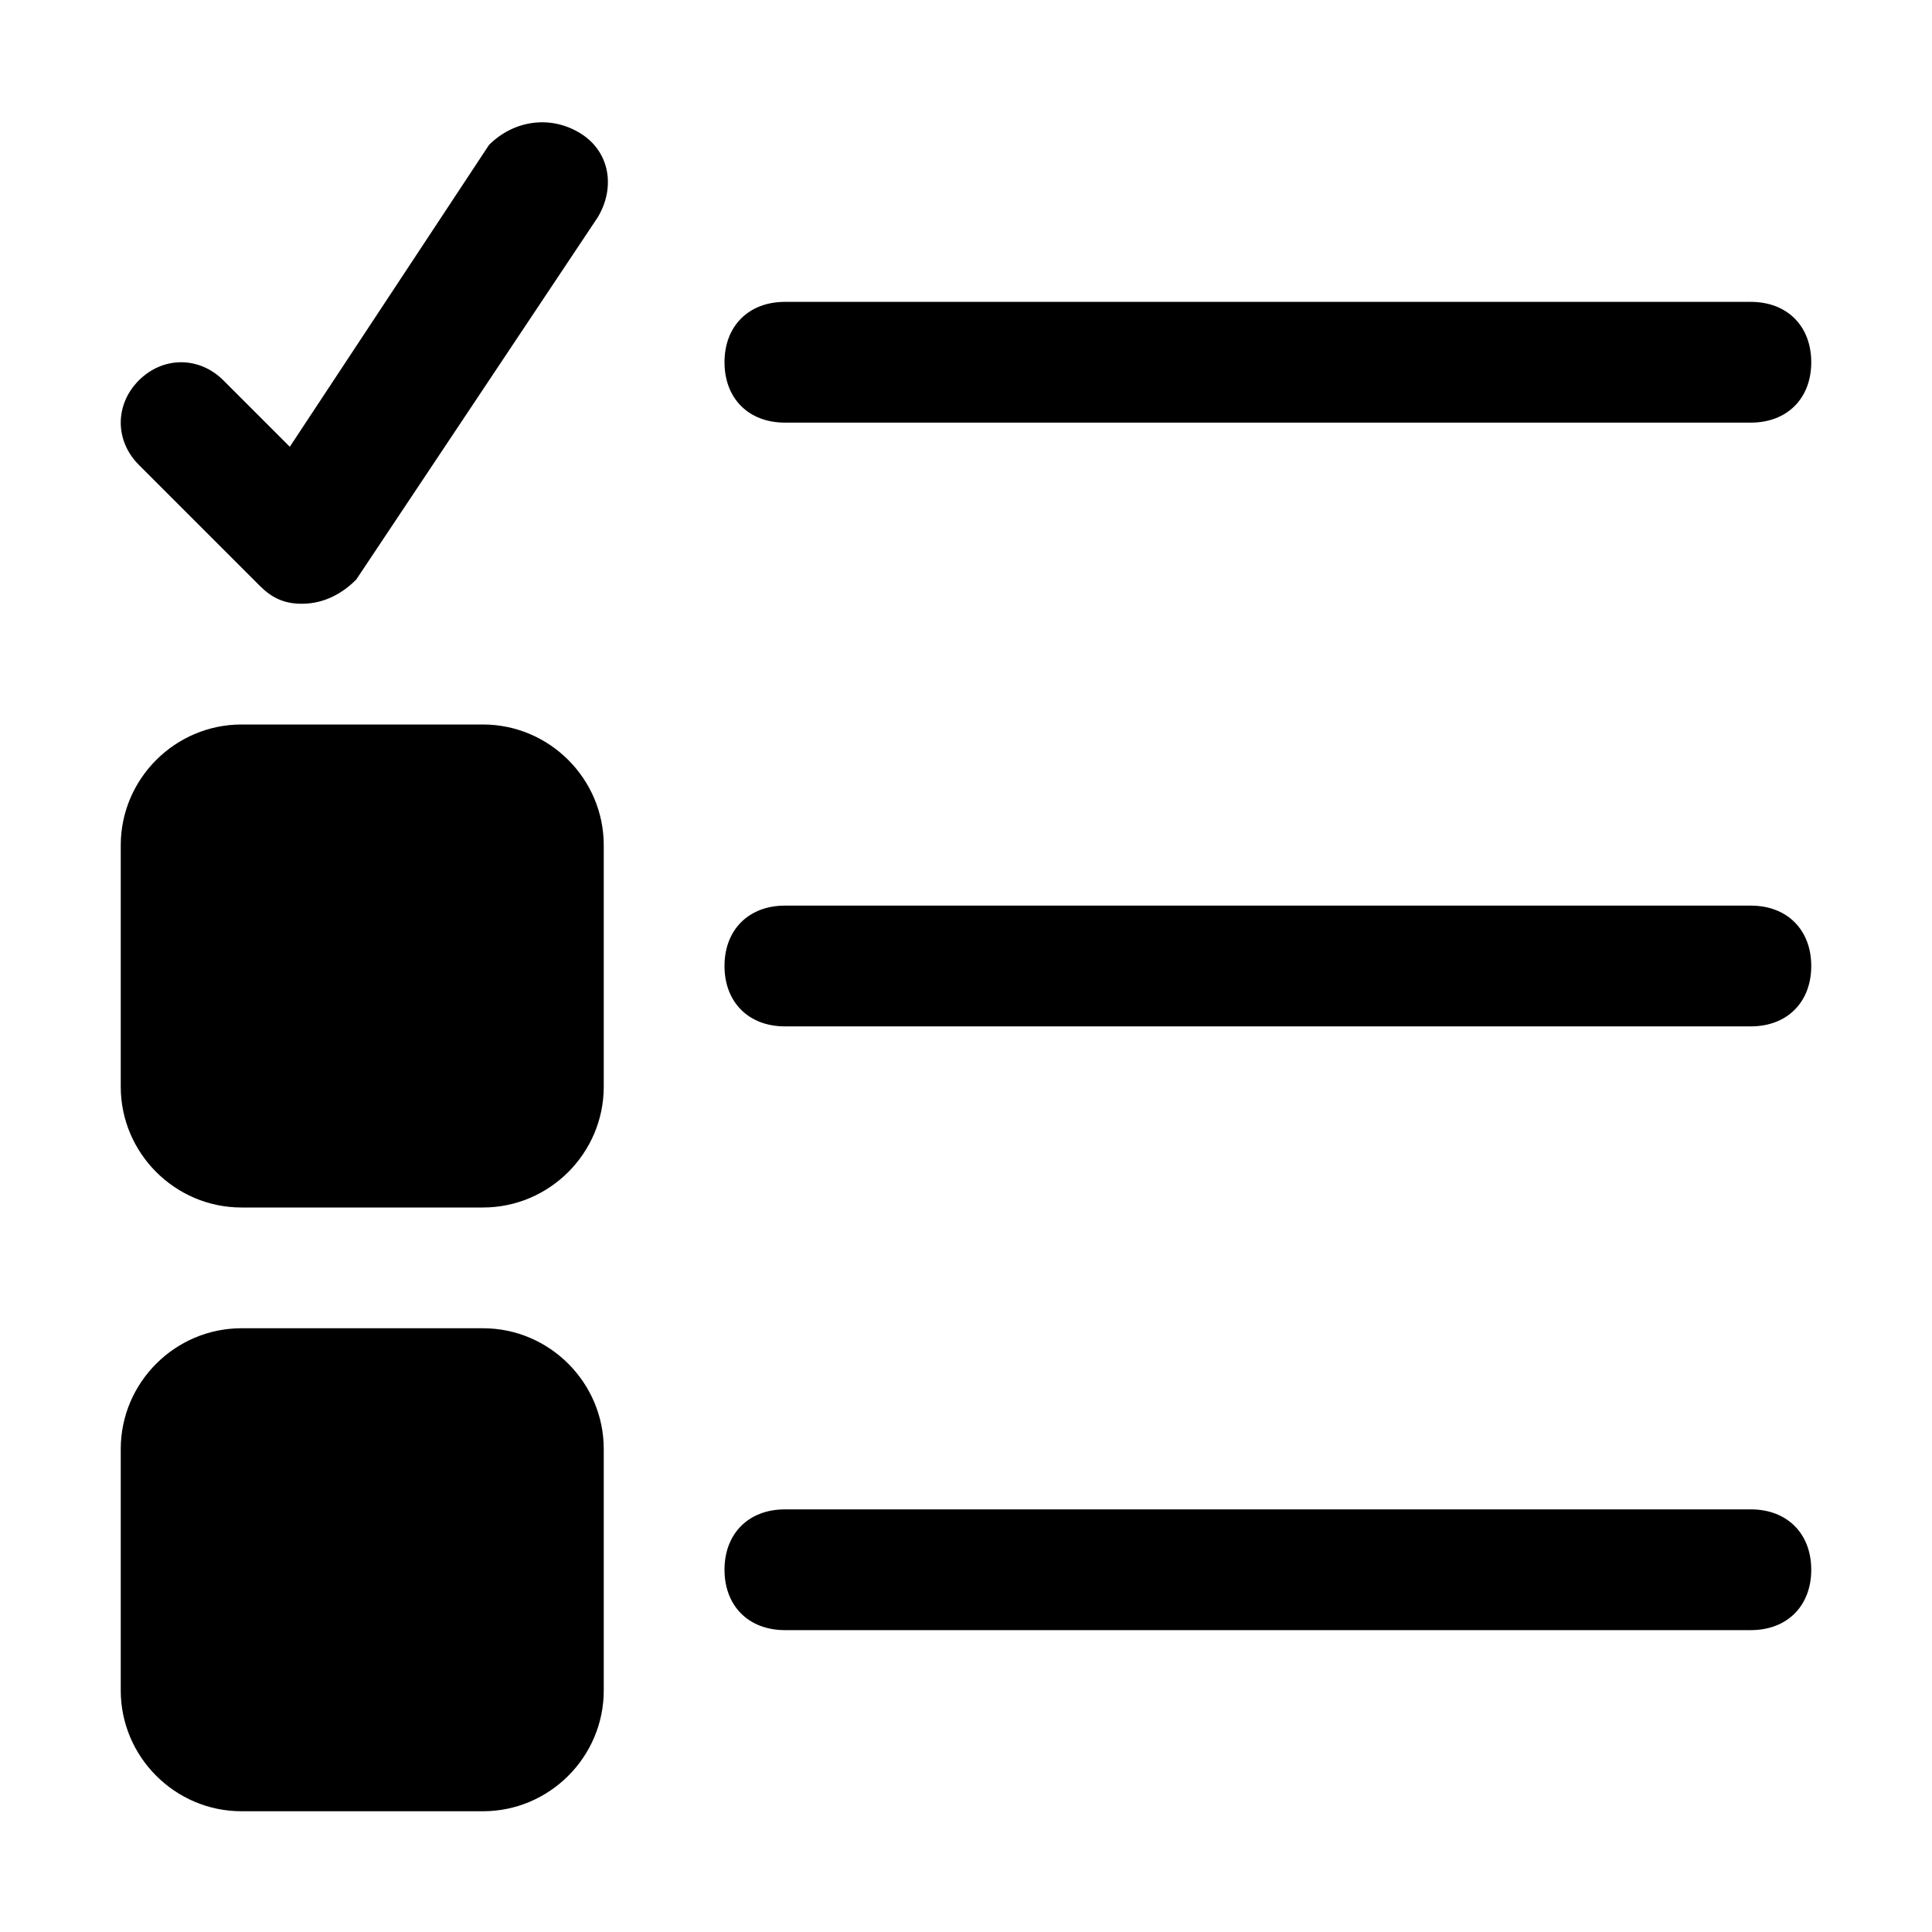
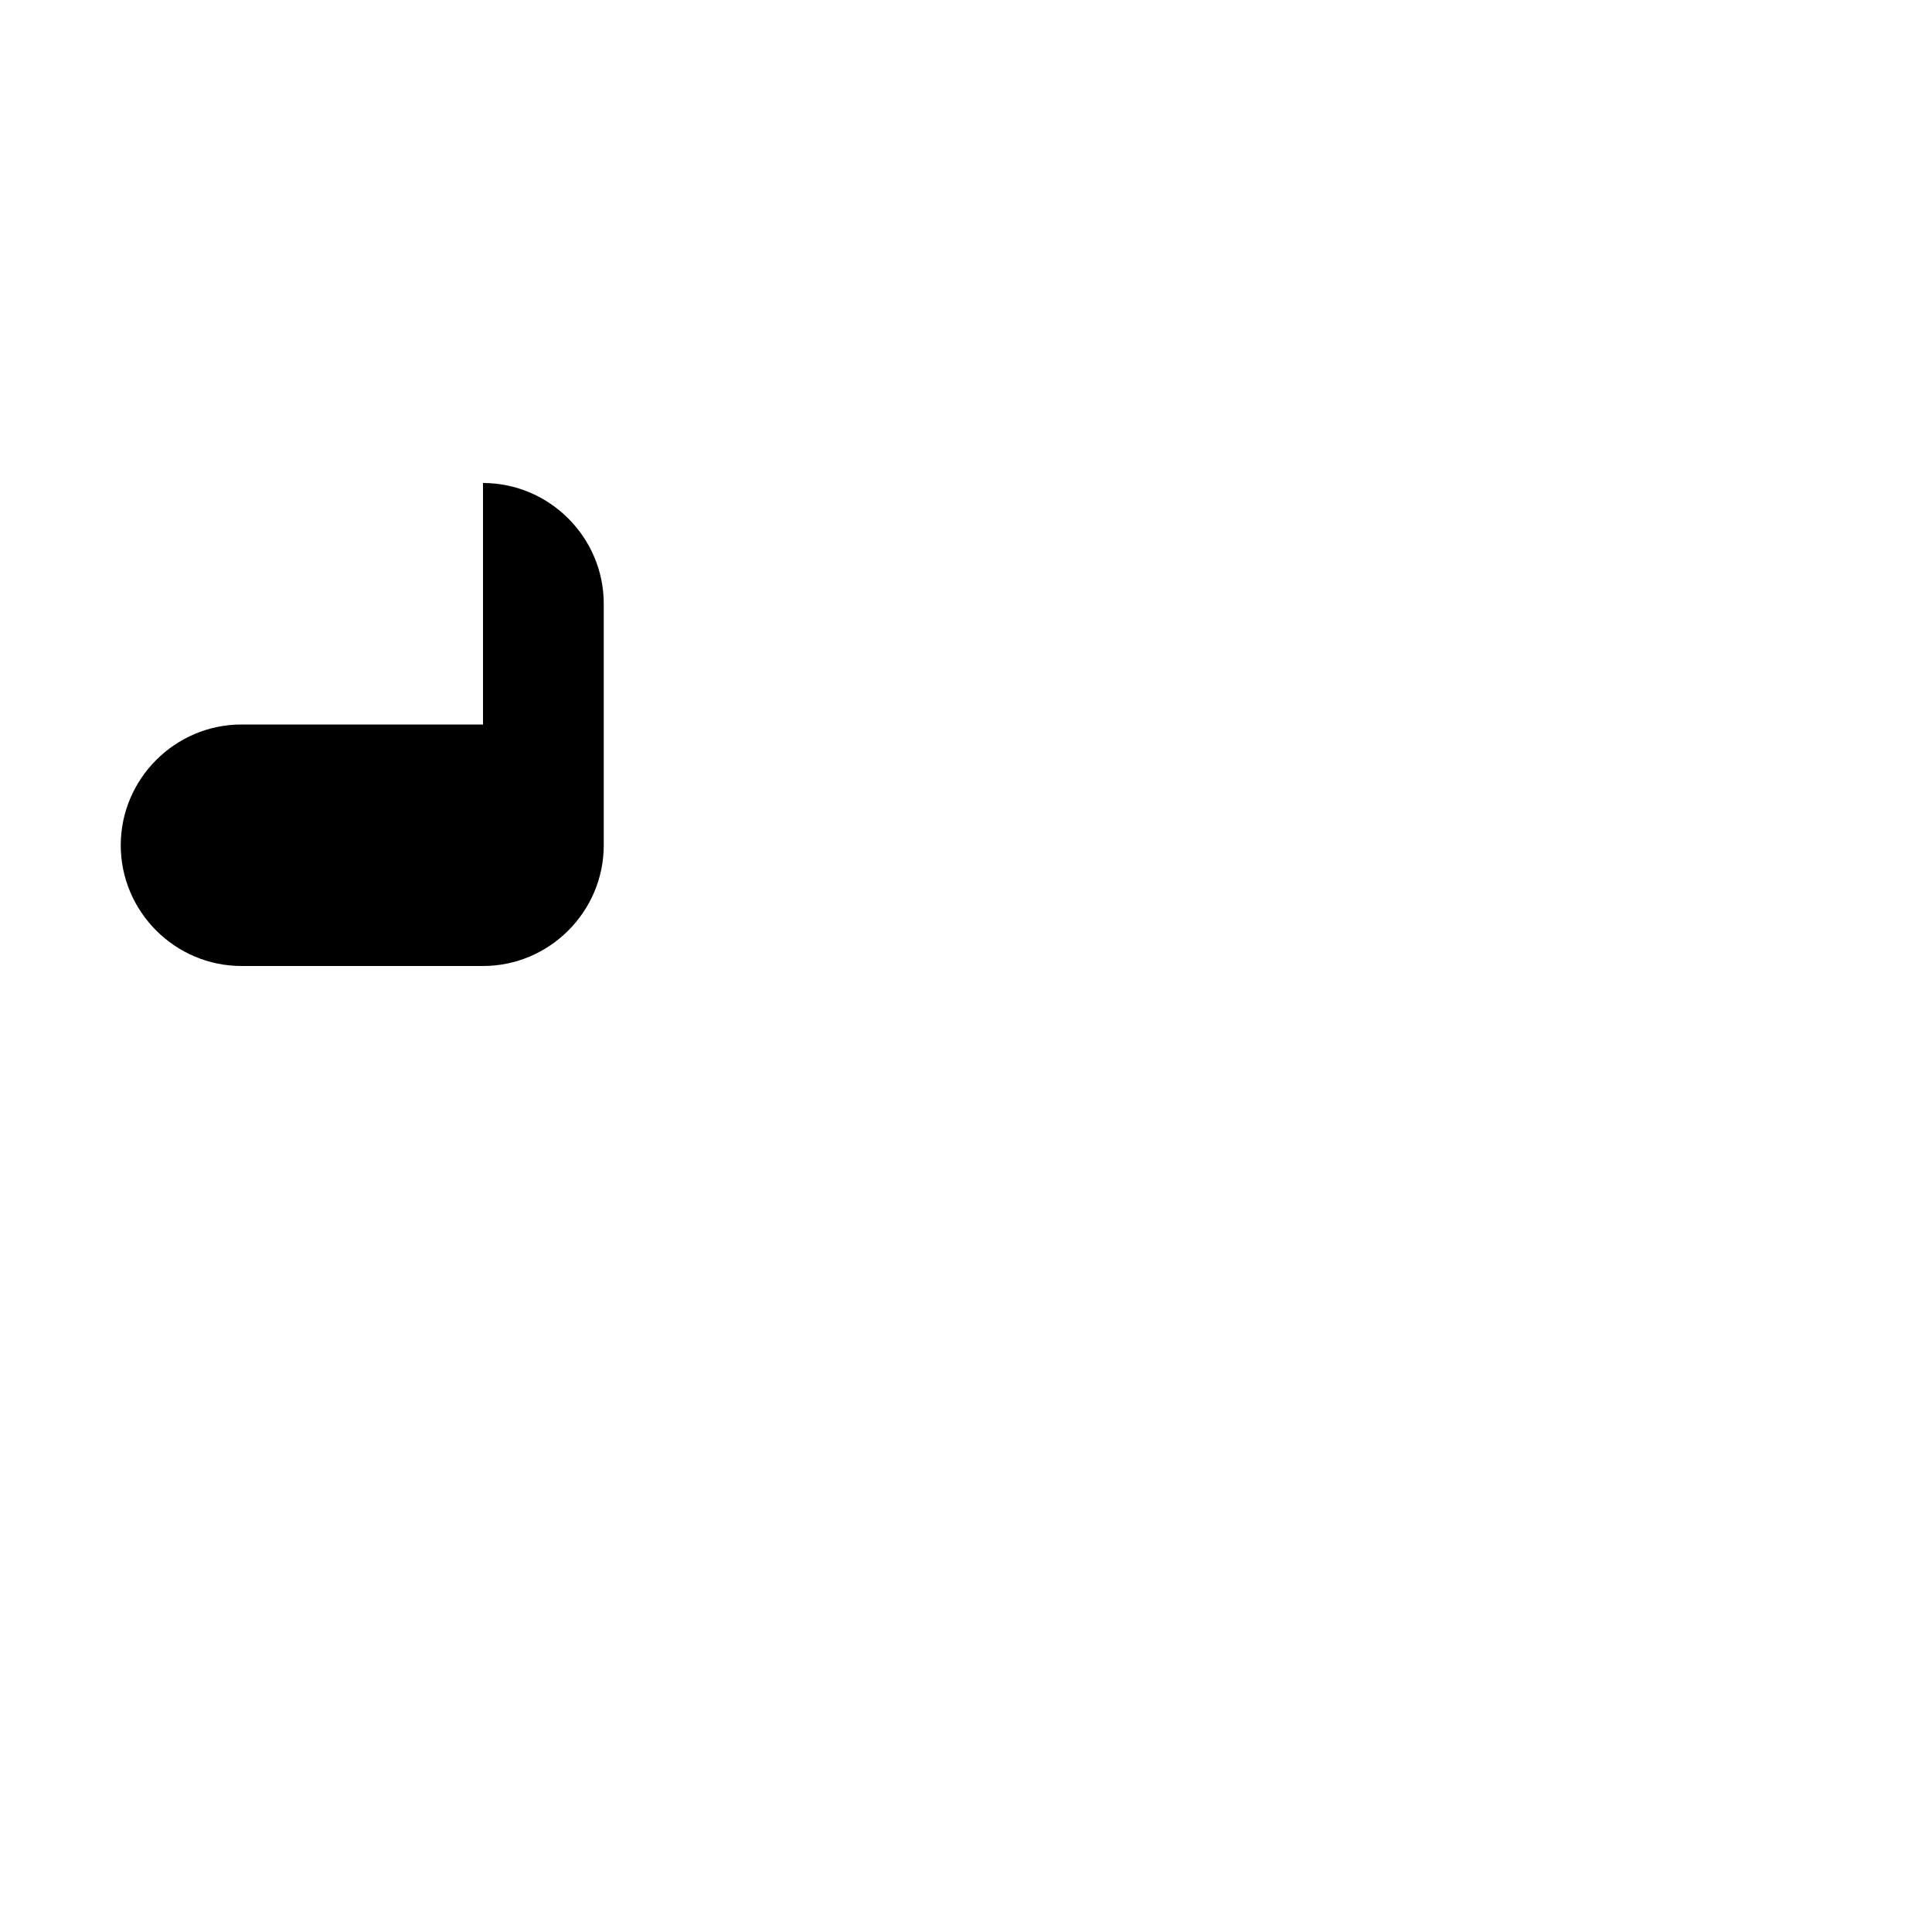
<svg xmlns="http://www.w3.org/2000/svg" enable-background="new 0 0 32 32" height="512" viewBox="0 0 32 32" width="512">
  <g id="Layer_1">
-     <path d="m8 22h-4c-1.1 0-2 .9-2 2v4c0 1.1.9 2 2 2h4c1.1 0 2-.9 2-2v-4c0-1.1-.9-2-2-2z" />
    <g>
-       <path d="m29 27h-16c-.6 0-1-.4-1-1s.4-1 1-1h16c.6 0 1 .4 1 1s-.4 1-1 1z" />
-     </g>
-     <path d="m8 12h-4c-1.1 0-2 .9-2 2v4c0 1.1.9 2 2 2h4c1.1 0 2-.9 2-2v-4c0-1.1-.9-2-2-2z" />
+       </g>
+     <path d="m8 12h-4c-1.1 0-2 .9-2 2c0 1.1.9 2 2 2h4c1.1 0 2-.9 2-2v-4c0-1.1-.9-2-2-2z" />
    <g>
-       <path d="m29 17h-16c-.6 0-1-.4-1-1s.4-1 1-1h16c.6 0 1 .4 1 1s-.4 1-1 1z" />
-     </g>
+       </g>
    <g>
-       <path d="m29 7h-16c-.6 0-1-.4-1-1s.4-1 1-1h16c.6 0 1 .4 1 1s-.4 1-1 1z" />
-     </g>
+       </g>
    <g>
-       <path d="m5 10c-.3 0-.5-.1-.7-.3l-2-2c-.4-.4-.4-1 0-1.4s1-.4 1.4 0l1.1 1.1 3.3-5c.4-.4 1-.5 1.5-.2s.6.9.3 1.4l-4 6c-.2.2-.5.4-.9.4z" />
-     </g>
+       </g>
  </g>
</svg>